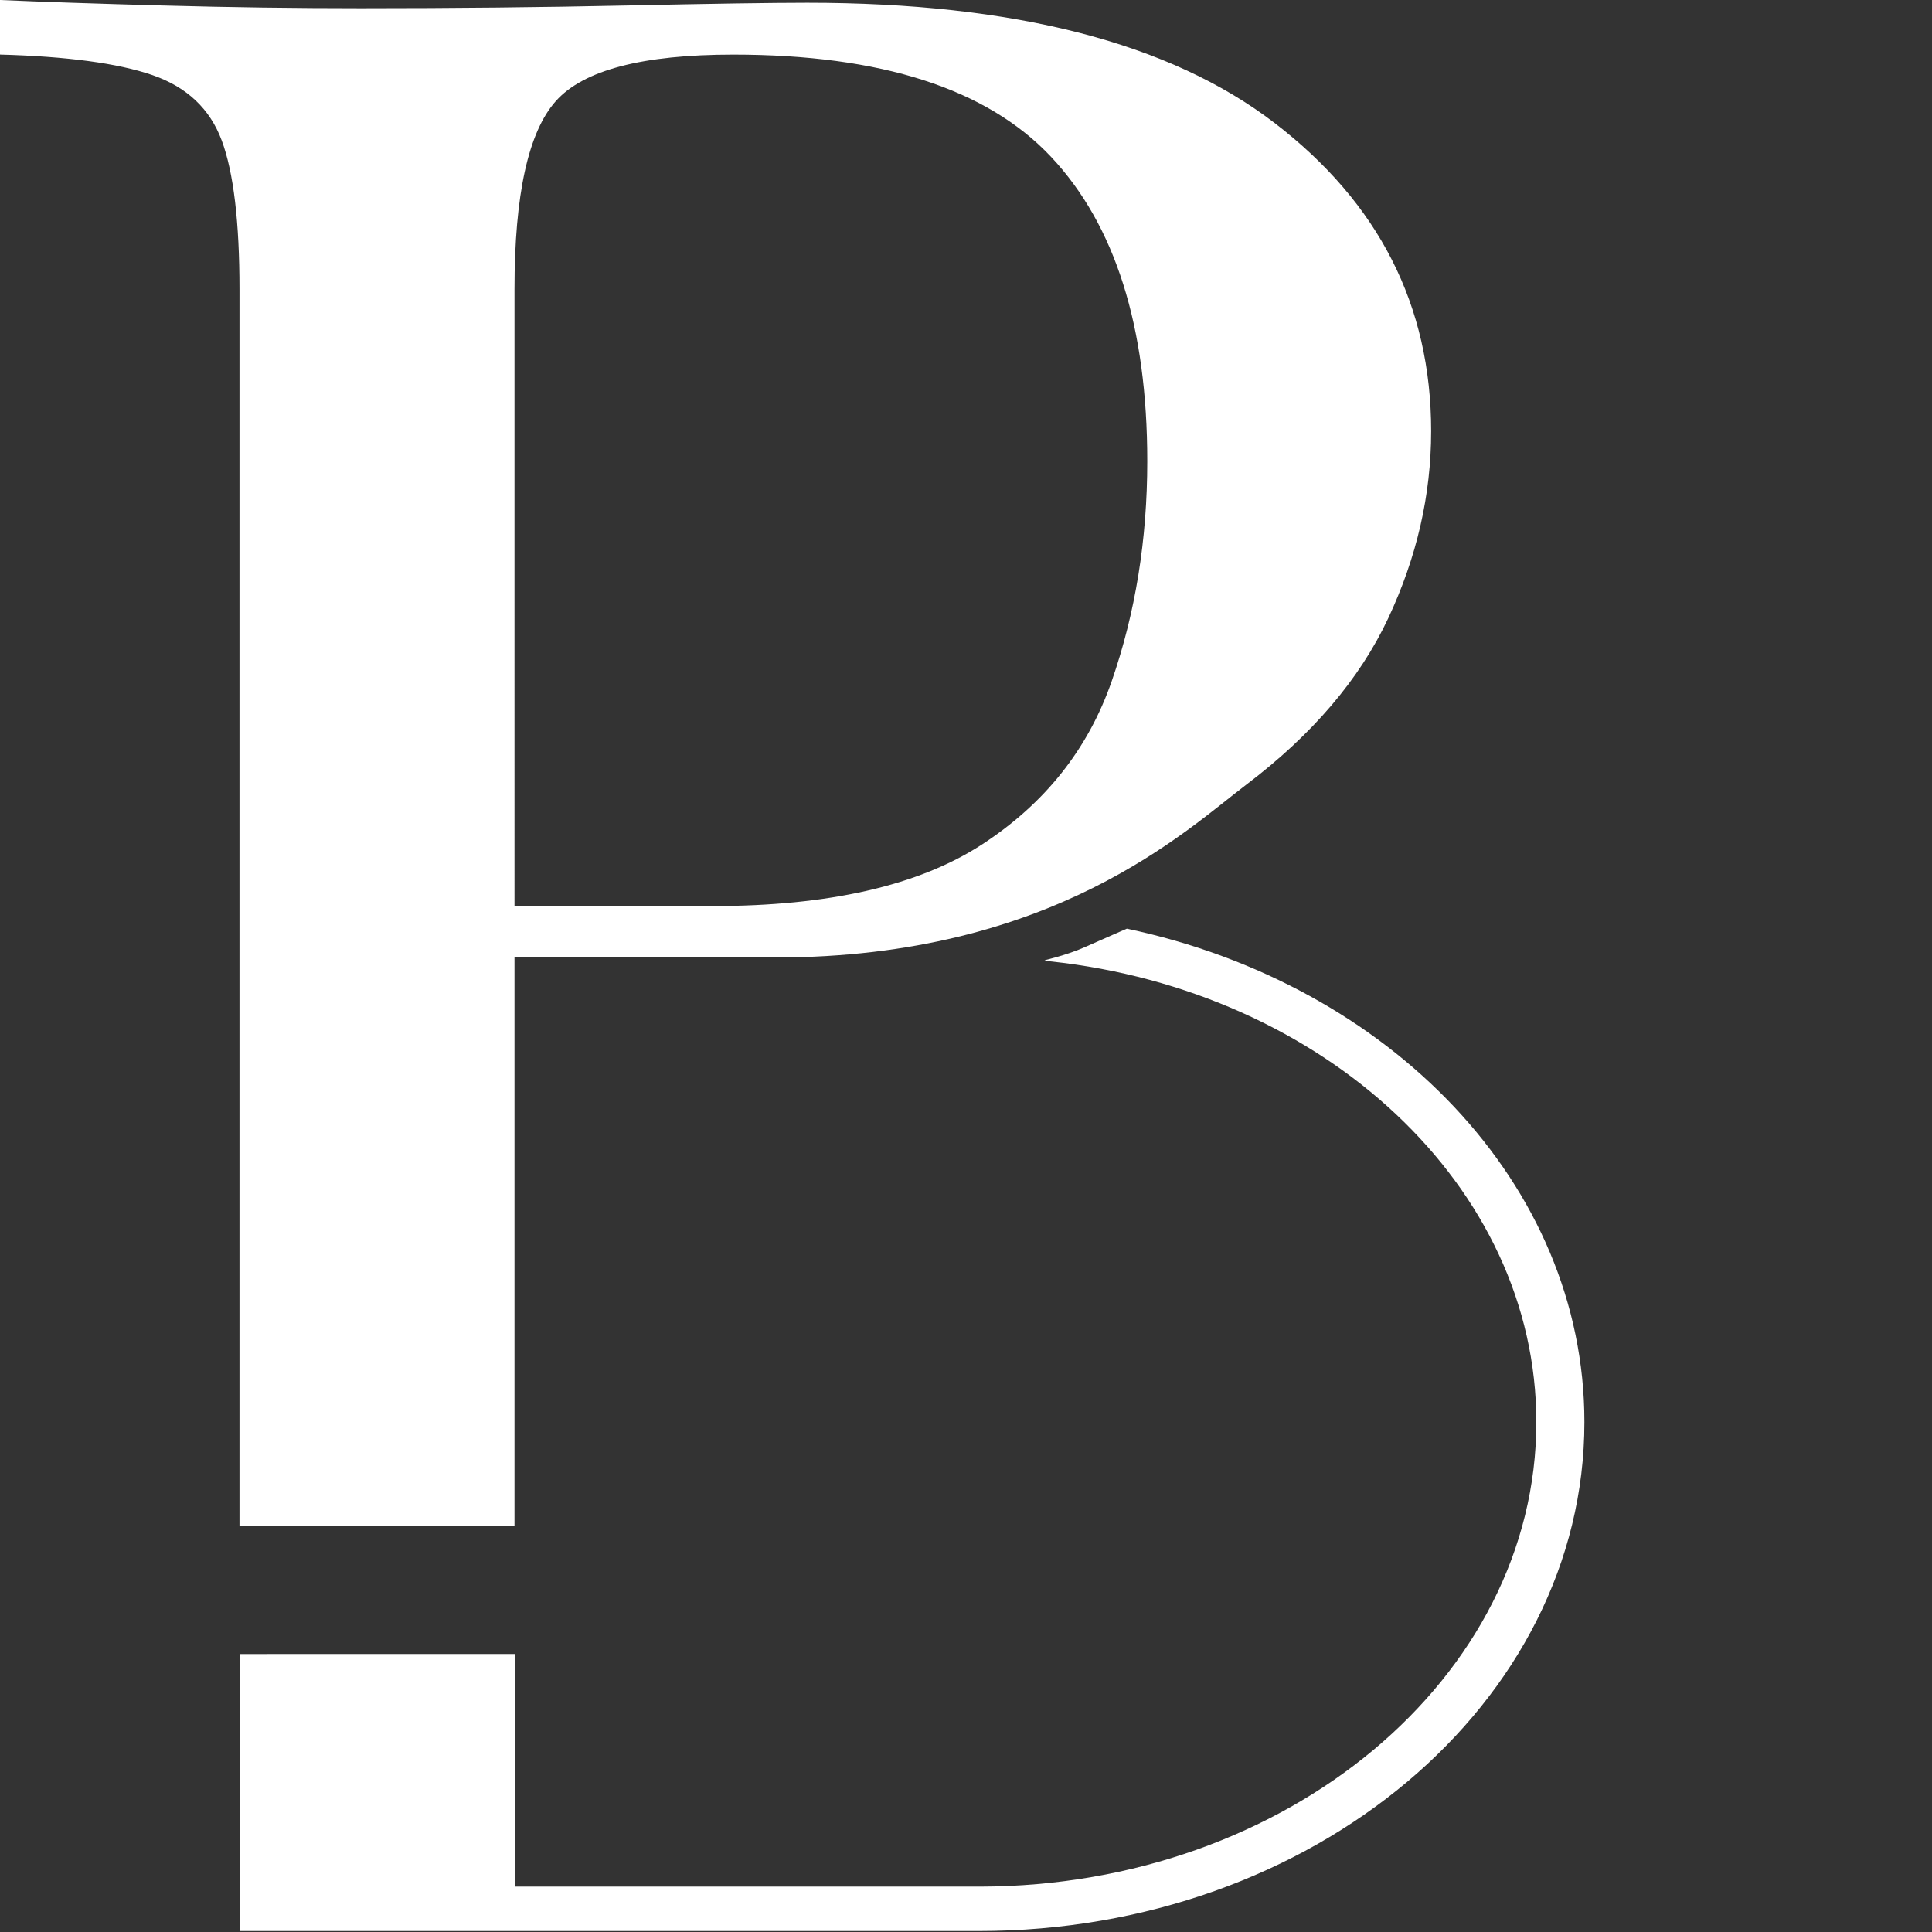
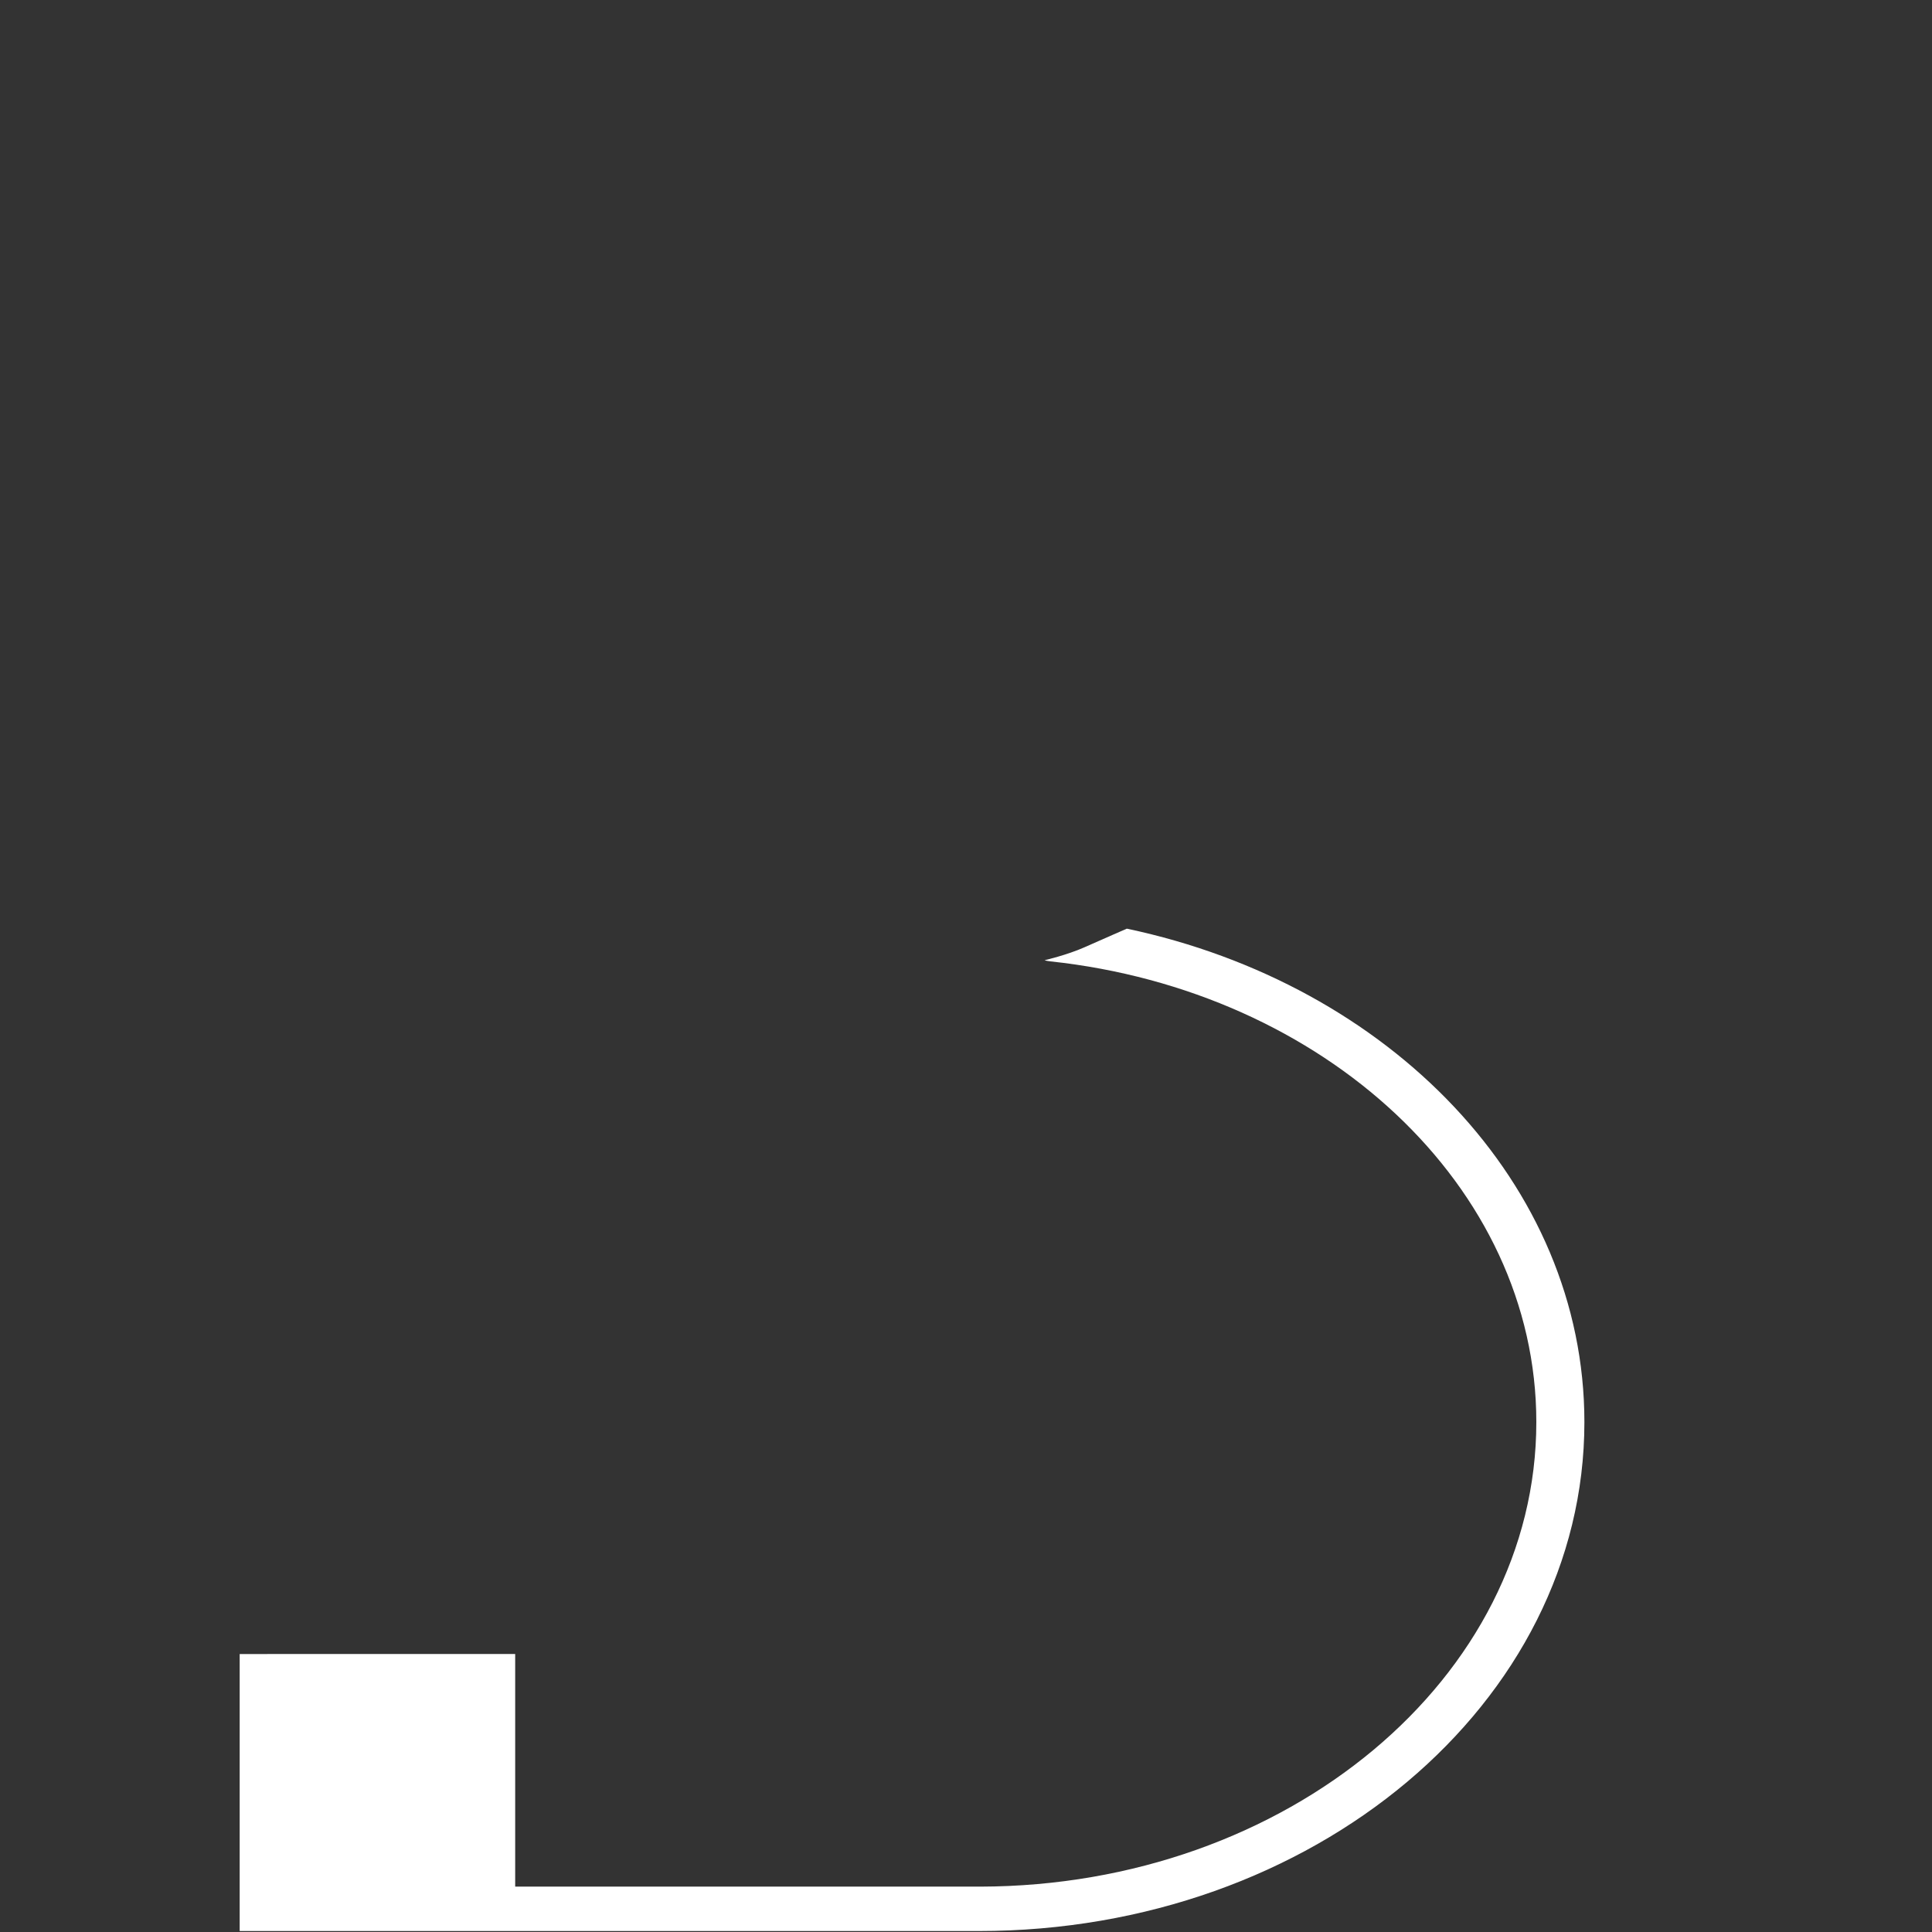
<svg xmlns="http://www.w3.org/2000/svg" id="Ebene_1" data-name="Ebene 1" viewBox="0 0 500 500">
  <rect x="0" y="0" width="500" height="500" fill="#333333" stroke="none" />
  <path d="M291.64,240.33s-6.04,2.63-11.01,4.84c-4.51,2-10.3,3.34-10.3,3.34,0,0,.45.17,1.5.29,70.85,7.59,125.77,58.16,125.77,119.23,0,66.2-64.52,120.06-143.9,120.23h-120.37v-60.2H62.03v71.69h191.3c86.55,0,156.71-58.97,156.71-131.71,0-61.63-50.38-113.33-118.4-127.7Z" fill="#fff" stroke-width="0" />
-   <path d="M133.15,394.88v-147.08h67.56c71.9,0,106.38-33.04,121.84-44.74,17.09-12.94,29.33-27.3,36.73-43.08,7.39-15.77,11.1-31.89,11.1-48.38,0-32.49-13.52-59.09-40.56-79.81C302.77,11.07,262.48.71,208.91.71c-9.18,0-24.75.24-46.68.71-21.94.47-44.9.71-68.87.71-16.83,0-33.93-.23-51.27-.71C24.74.95,10.71.47,0,0v14.12c17.34.47,30.48,2.24,39.41,5.3,8.92,3.07,14.92,8.72,17.98,16.95,3.06,8.24,4.59,21.08,4.59,38.49v320.01h71.17ZM133.15,74.87c0-24.48,3.56-40.72,10.71-48.73,7.14-8,22.44-12.01,45.92-12.01,38.26,0,65.68,8.83,82.26,26.49,16.57,17.66,24.87,43.91,24.87,78.75,0,20.25-3.06,39.2-9.18,56.85-6.12,17.66-17.35,31.78-33.67,42.38-16.33,10.59-39.54,15.89-69.64,15.89h-51.27V74.87Z" fill="#fff" stroke-width="0" />
</svg>